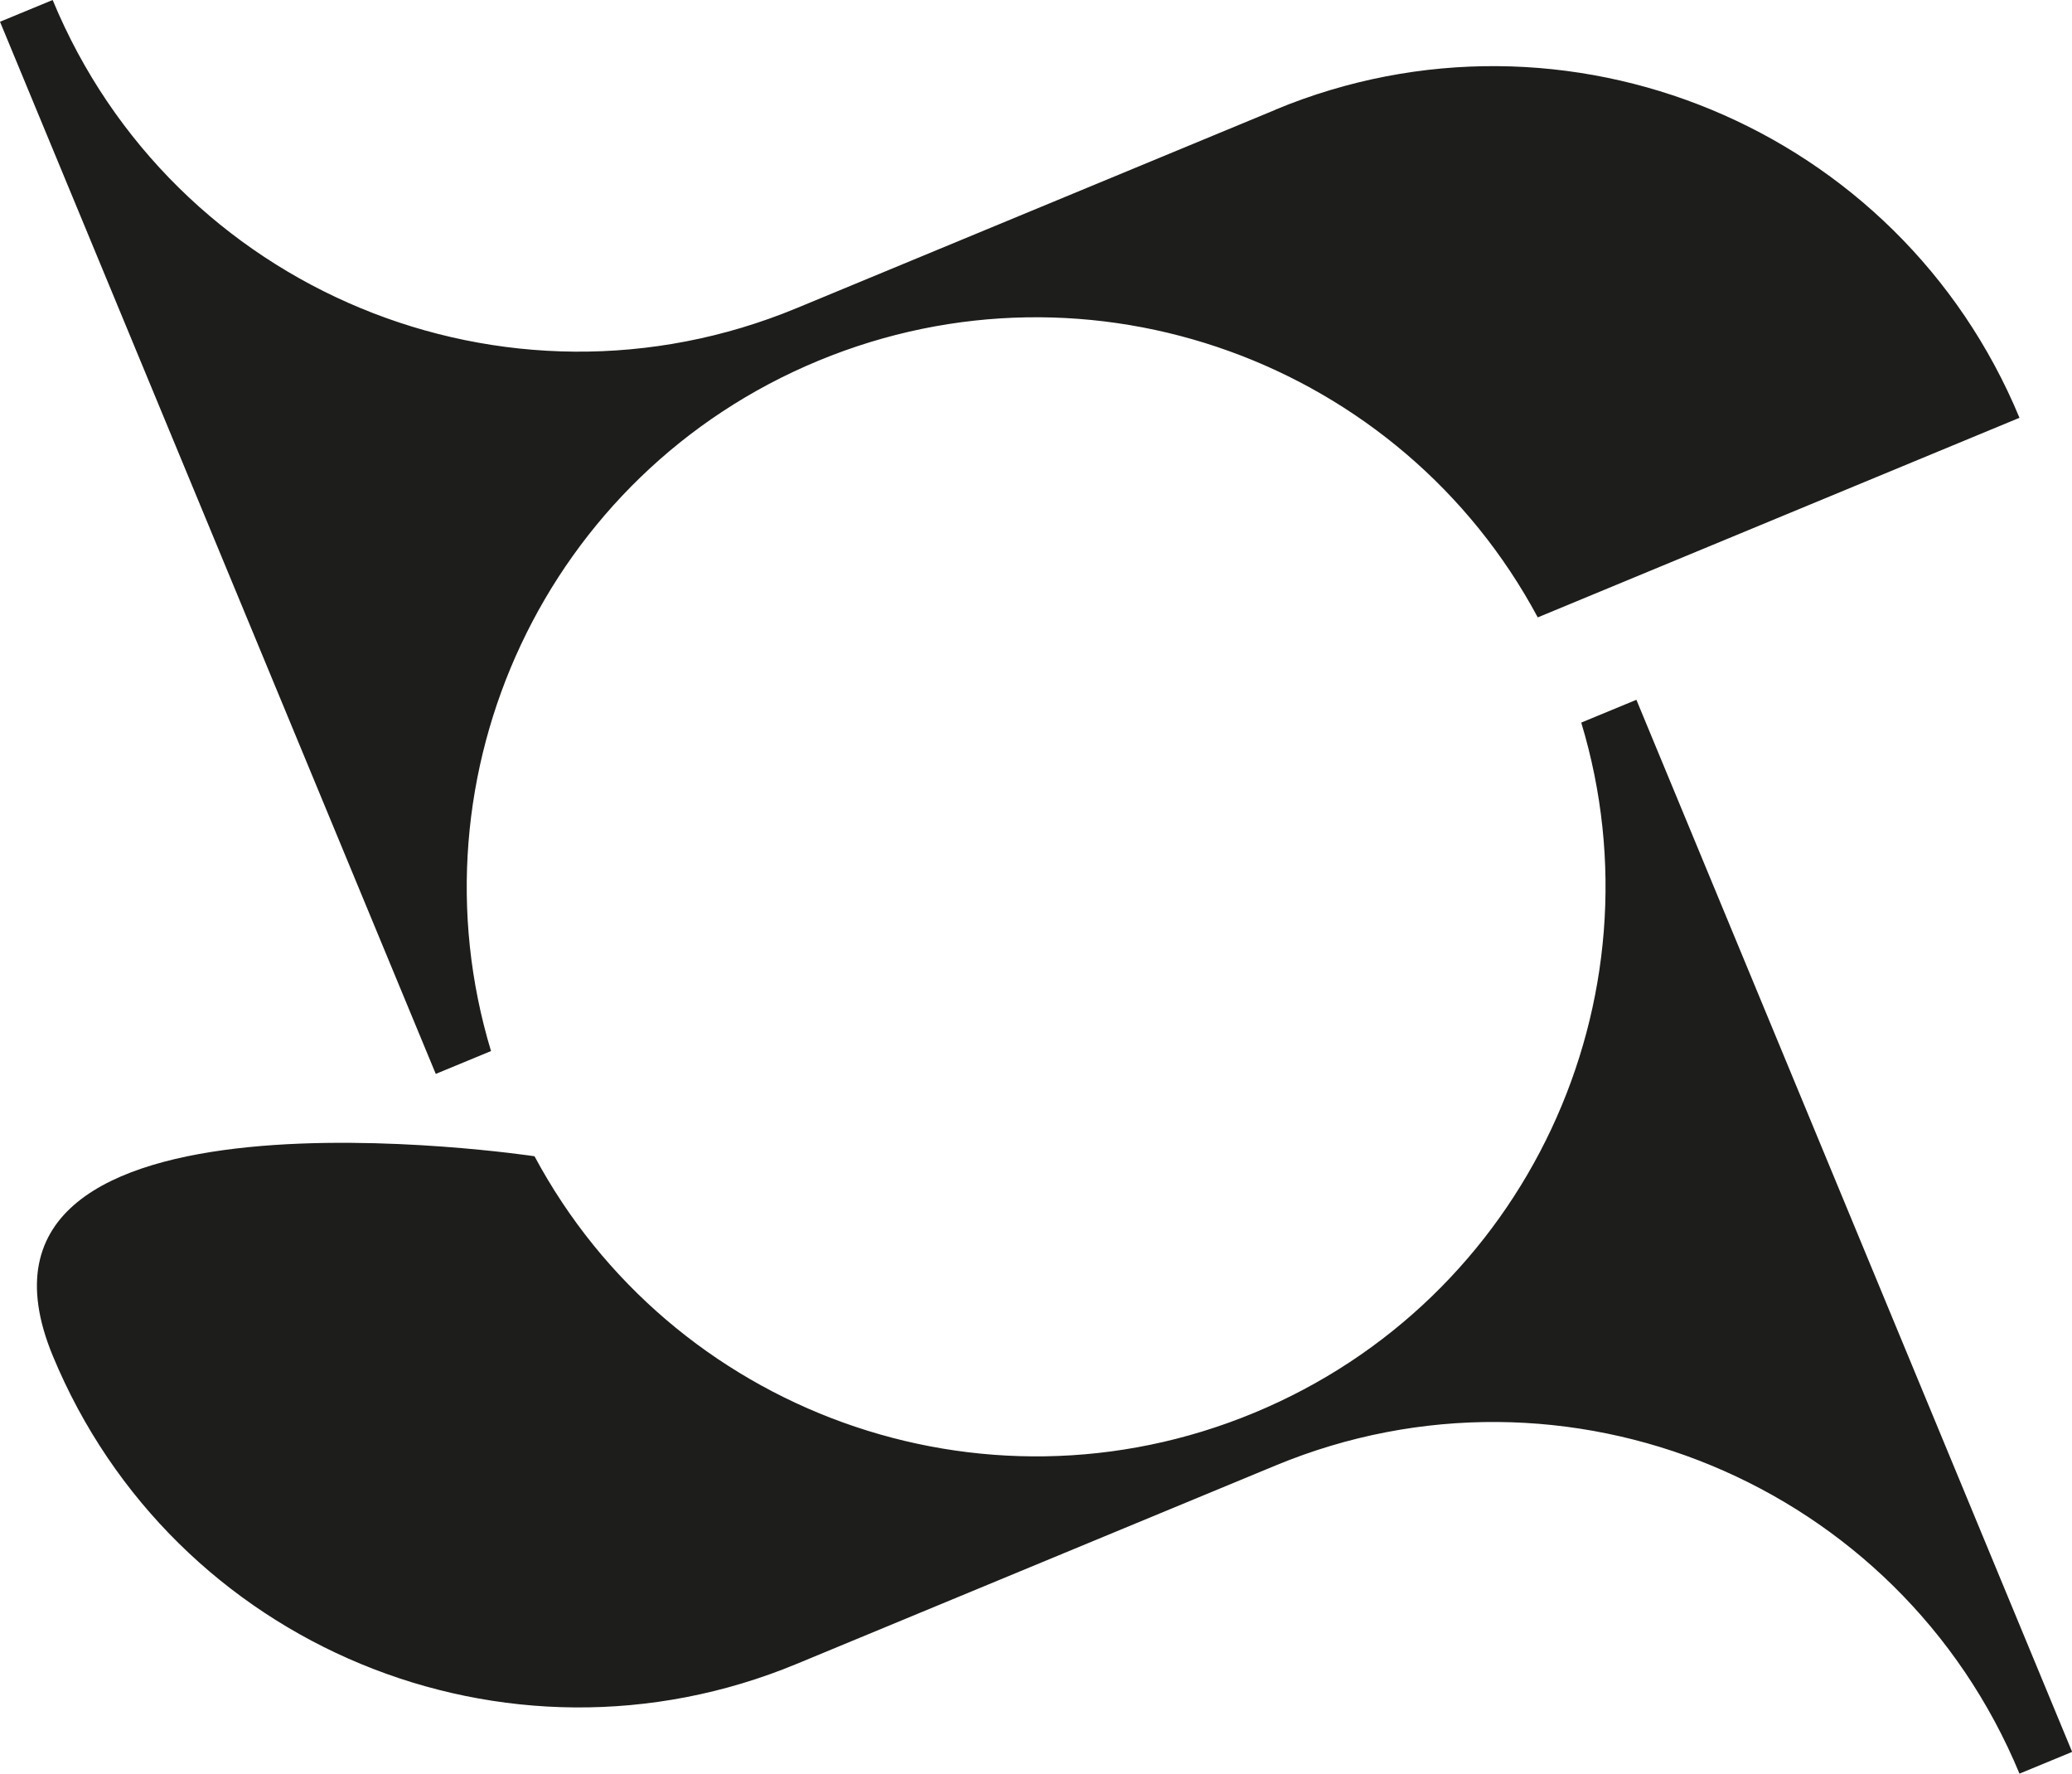
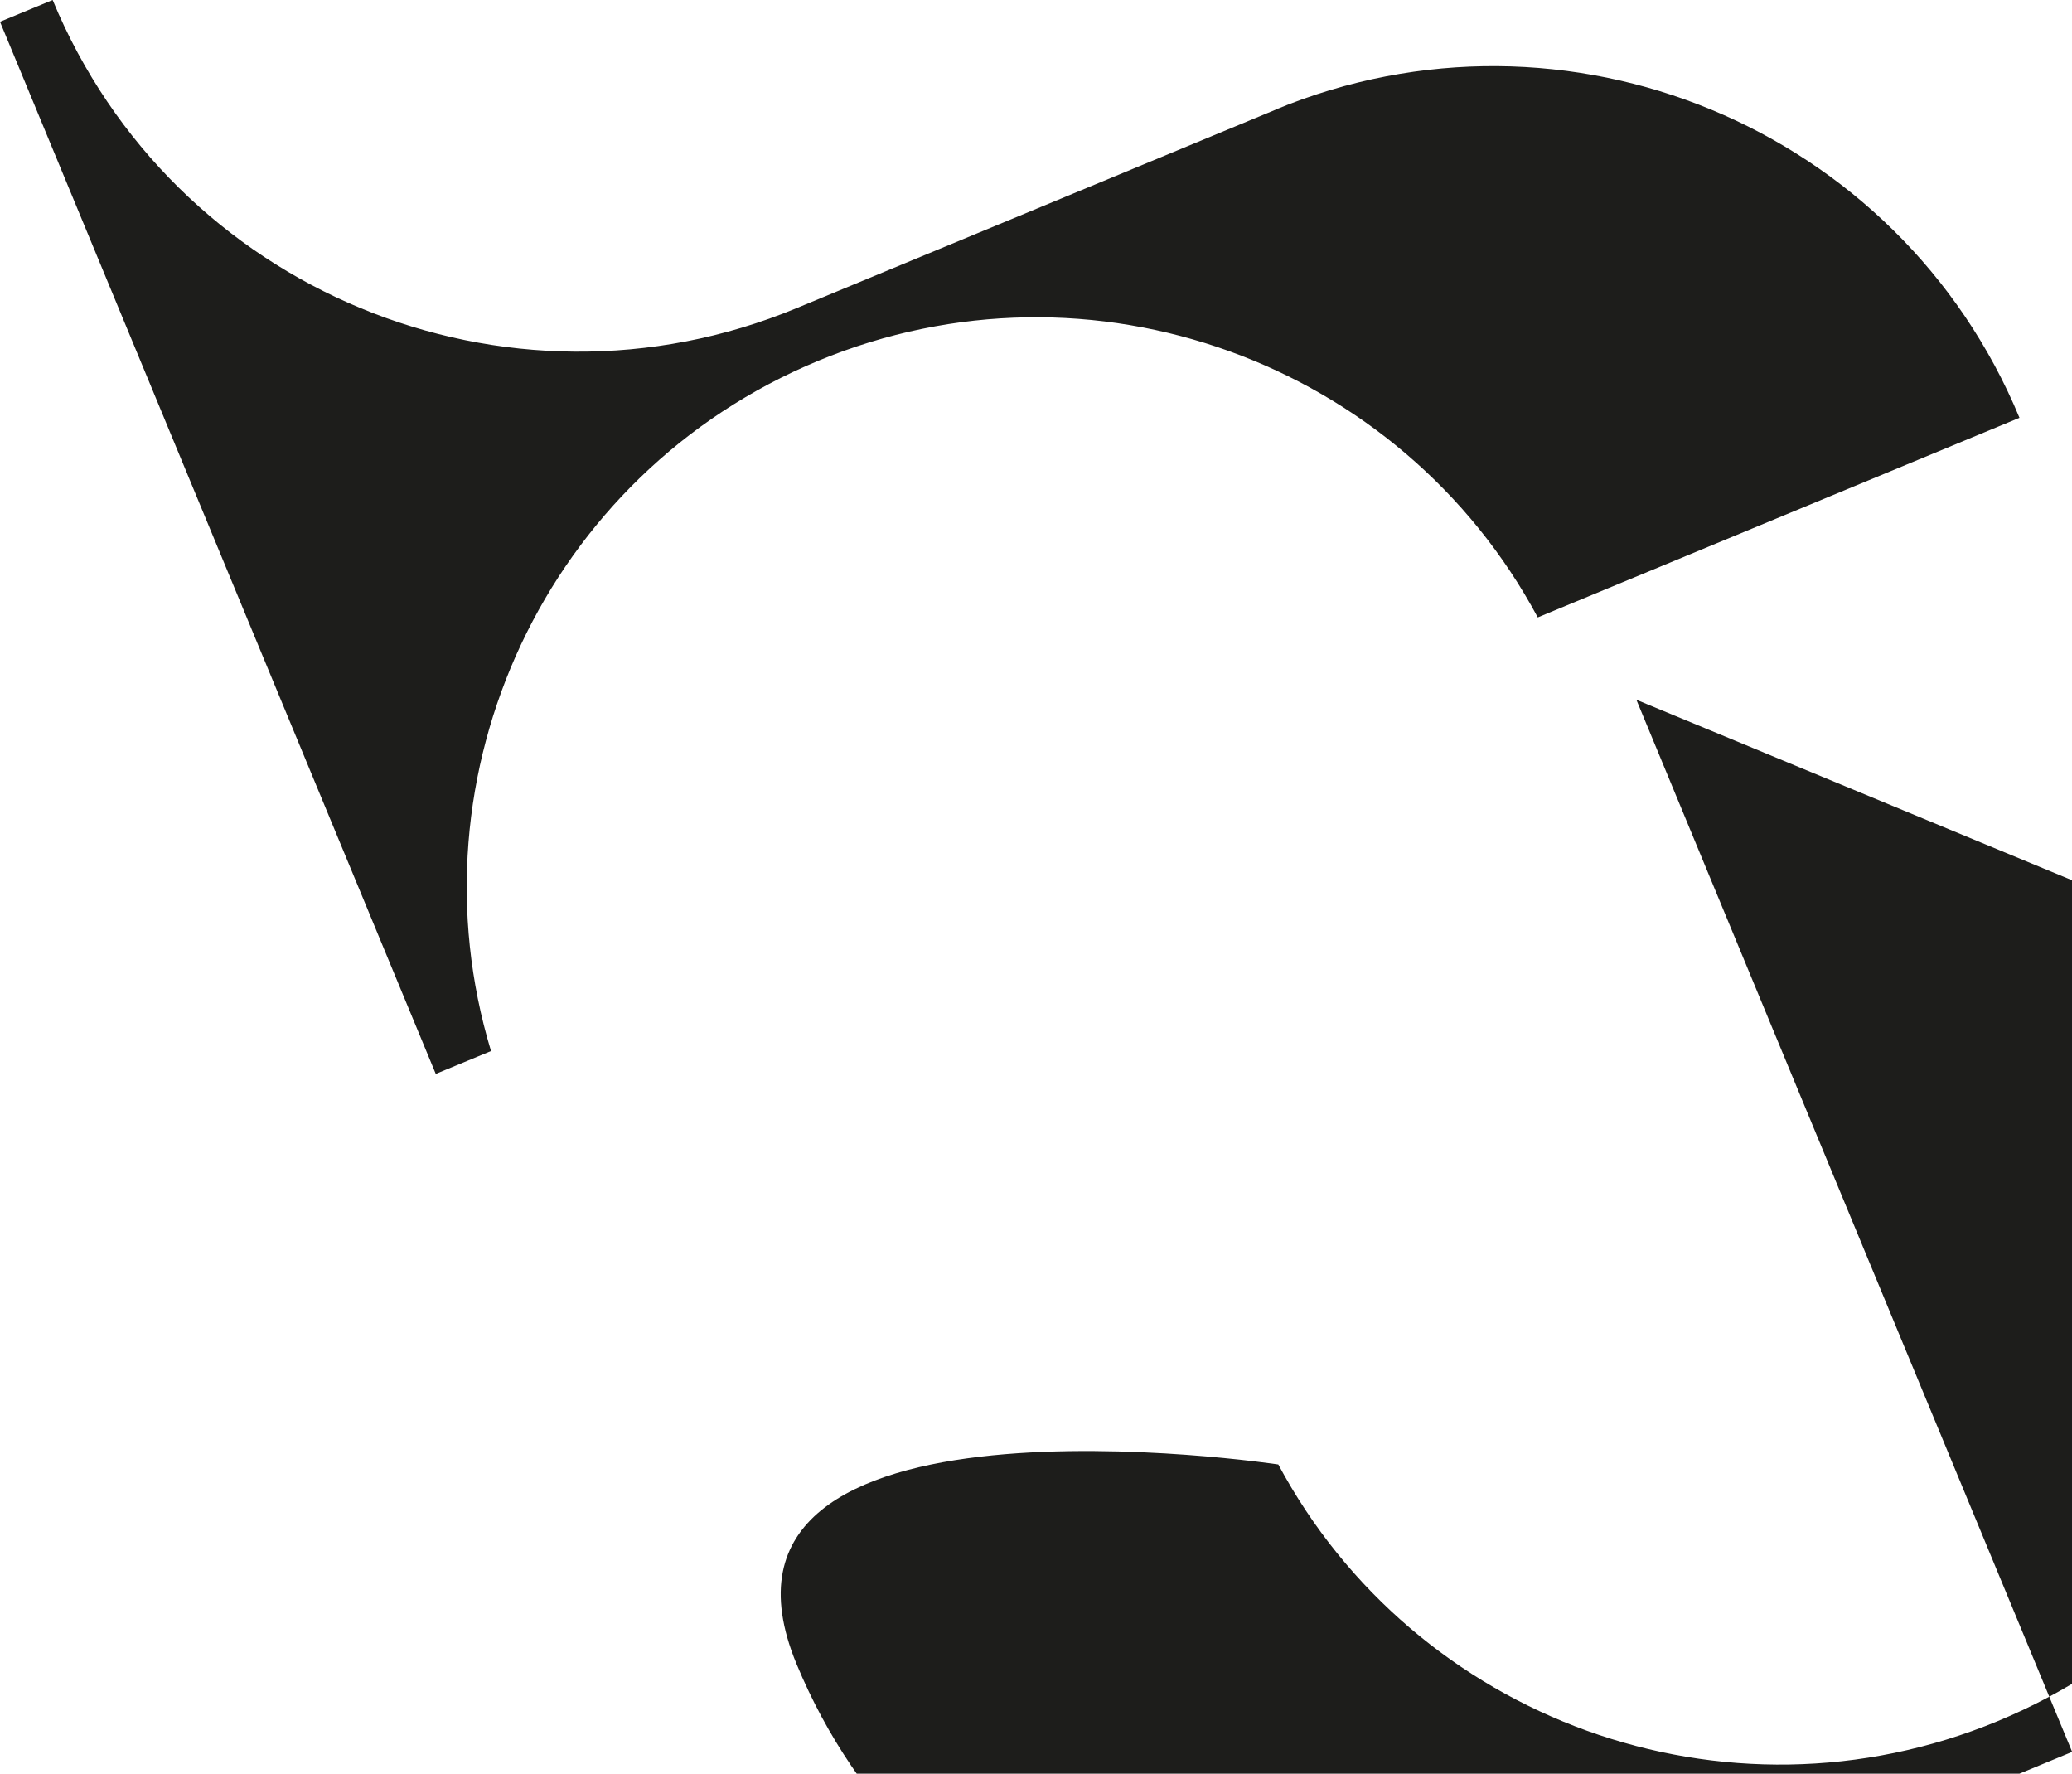
<svg xmlns="http://www.w3.org/2000/svg" data-bbox="0 0 151.5 129.65" viewBox="0 0 151.49 129.65" data-type="color">
  <g>
-     <path d="m119.64 51.15 31.86 76.91-3.85 1.59c-8.8-21.24-33.15-31.32-54.38-22.53l-35.03 14.51c-21.24 8.8-45.59-1.29-54.38-22.52s35.22-14.59 35.22-14.59c9.98 18.63 32.66 27.02 52.6 18.76 19.94-8.26 30.05-30.23 23.93-50.46l4.04-1.67ZM93.26 8.02 58.23 22.53C36.99 31.32 12.64 21.24 3.85 0L0 1.59 31.86 78.5l4.04-1.67c-6.12-20.23 3.99-42.2 23.93-50.46 19.94-8.26 42.62.13 52.6 18.76l35.22-14.59C138.84 9.3 114.49-.78 93.26 8.01Z" fill="#1d1d1b" data-color="1" />
+     <path d="m119.64 51.15 31.86 76.91-3.85 1.59l-35.03 14.51c-21.24 8.8-45.59-1.29-54.38-22.52s35.22-14.59 35.22-14.59c9.98 18.63 32.66 27.02 52.6 18.76 19.94-8.26 30.05-30.23 23.93-50.46l4.04-1.67ZM93.26 8.02 58.23 22.53C36.99 31.32 12.64 21.24 3.85 0L0 1.59 31.86 78.5l4.04-1.67c-6.12-20.23 3.99-42.2 23.93-50.46 19.94-8.26 42.62.13 52.6 18.76l35.22-14.59C138.84 9.3 114.49-.78 93.26 8.01Z" fill="#1d1d1b" data-color="1" />
  </g>
</svg>